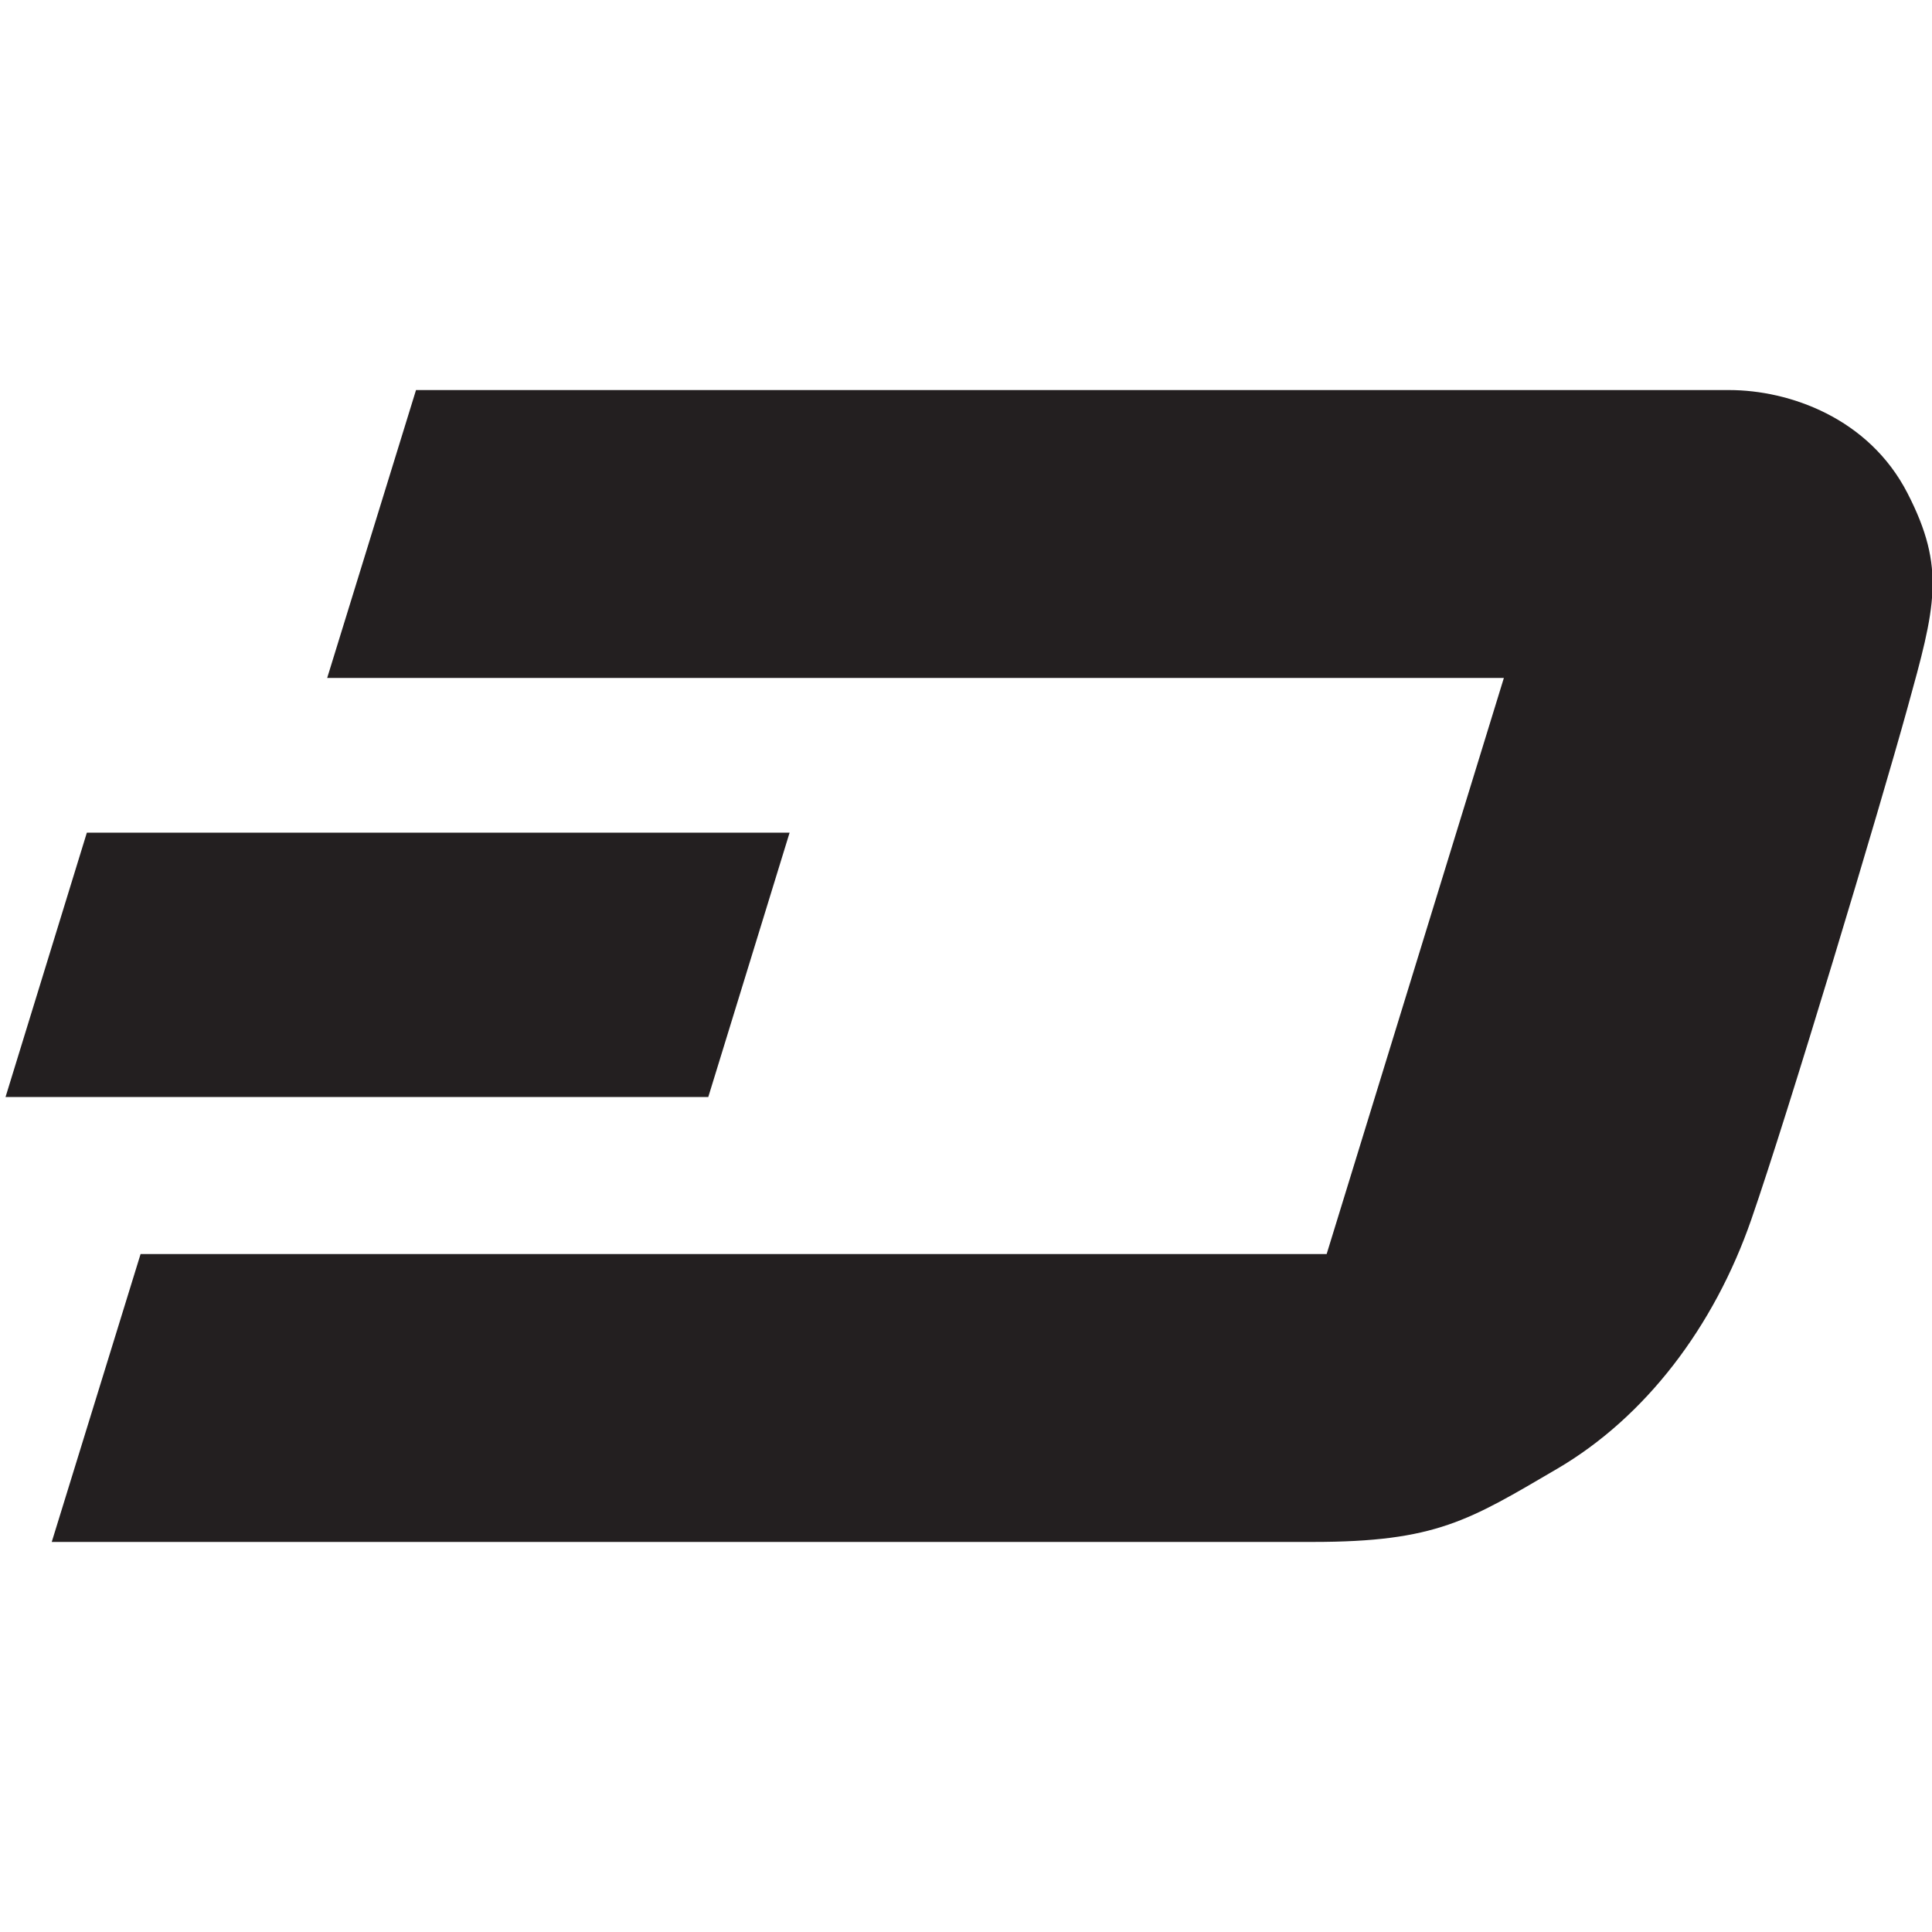
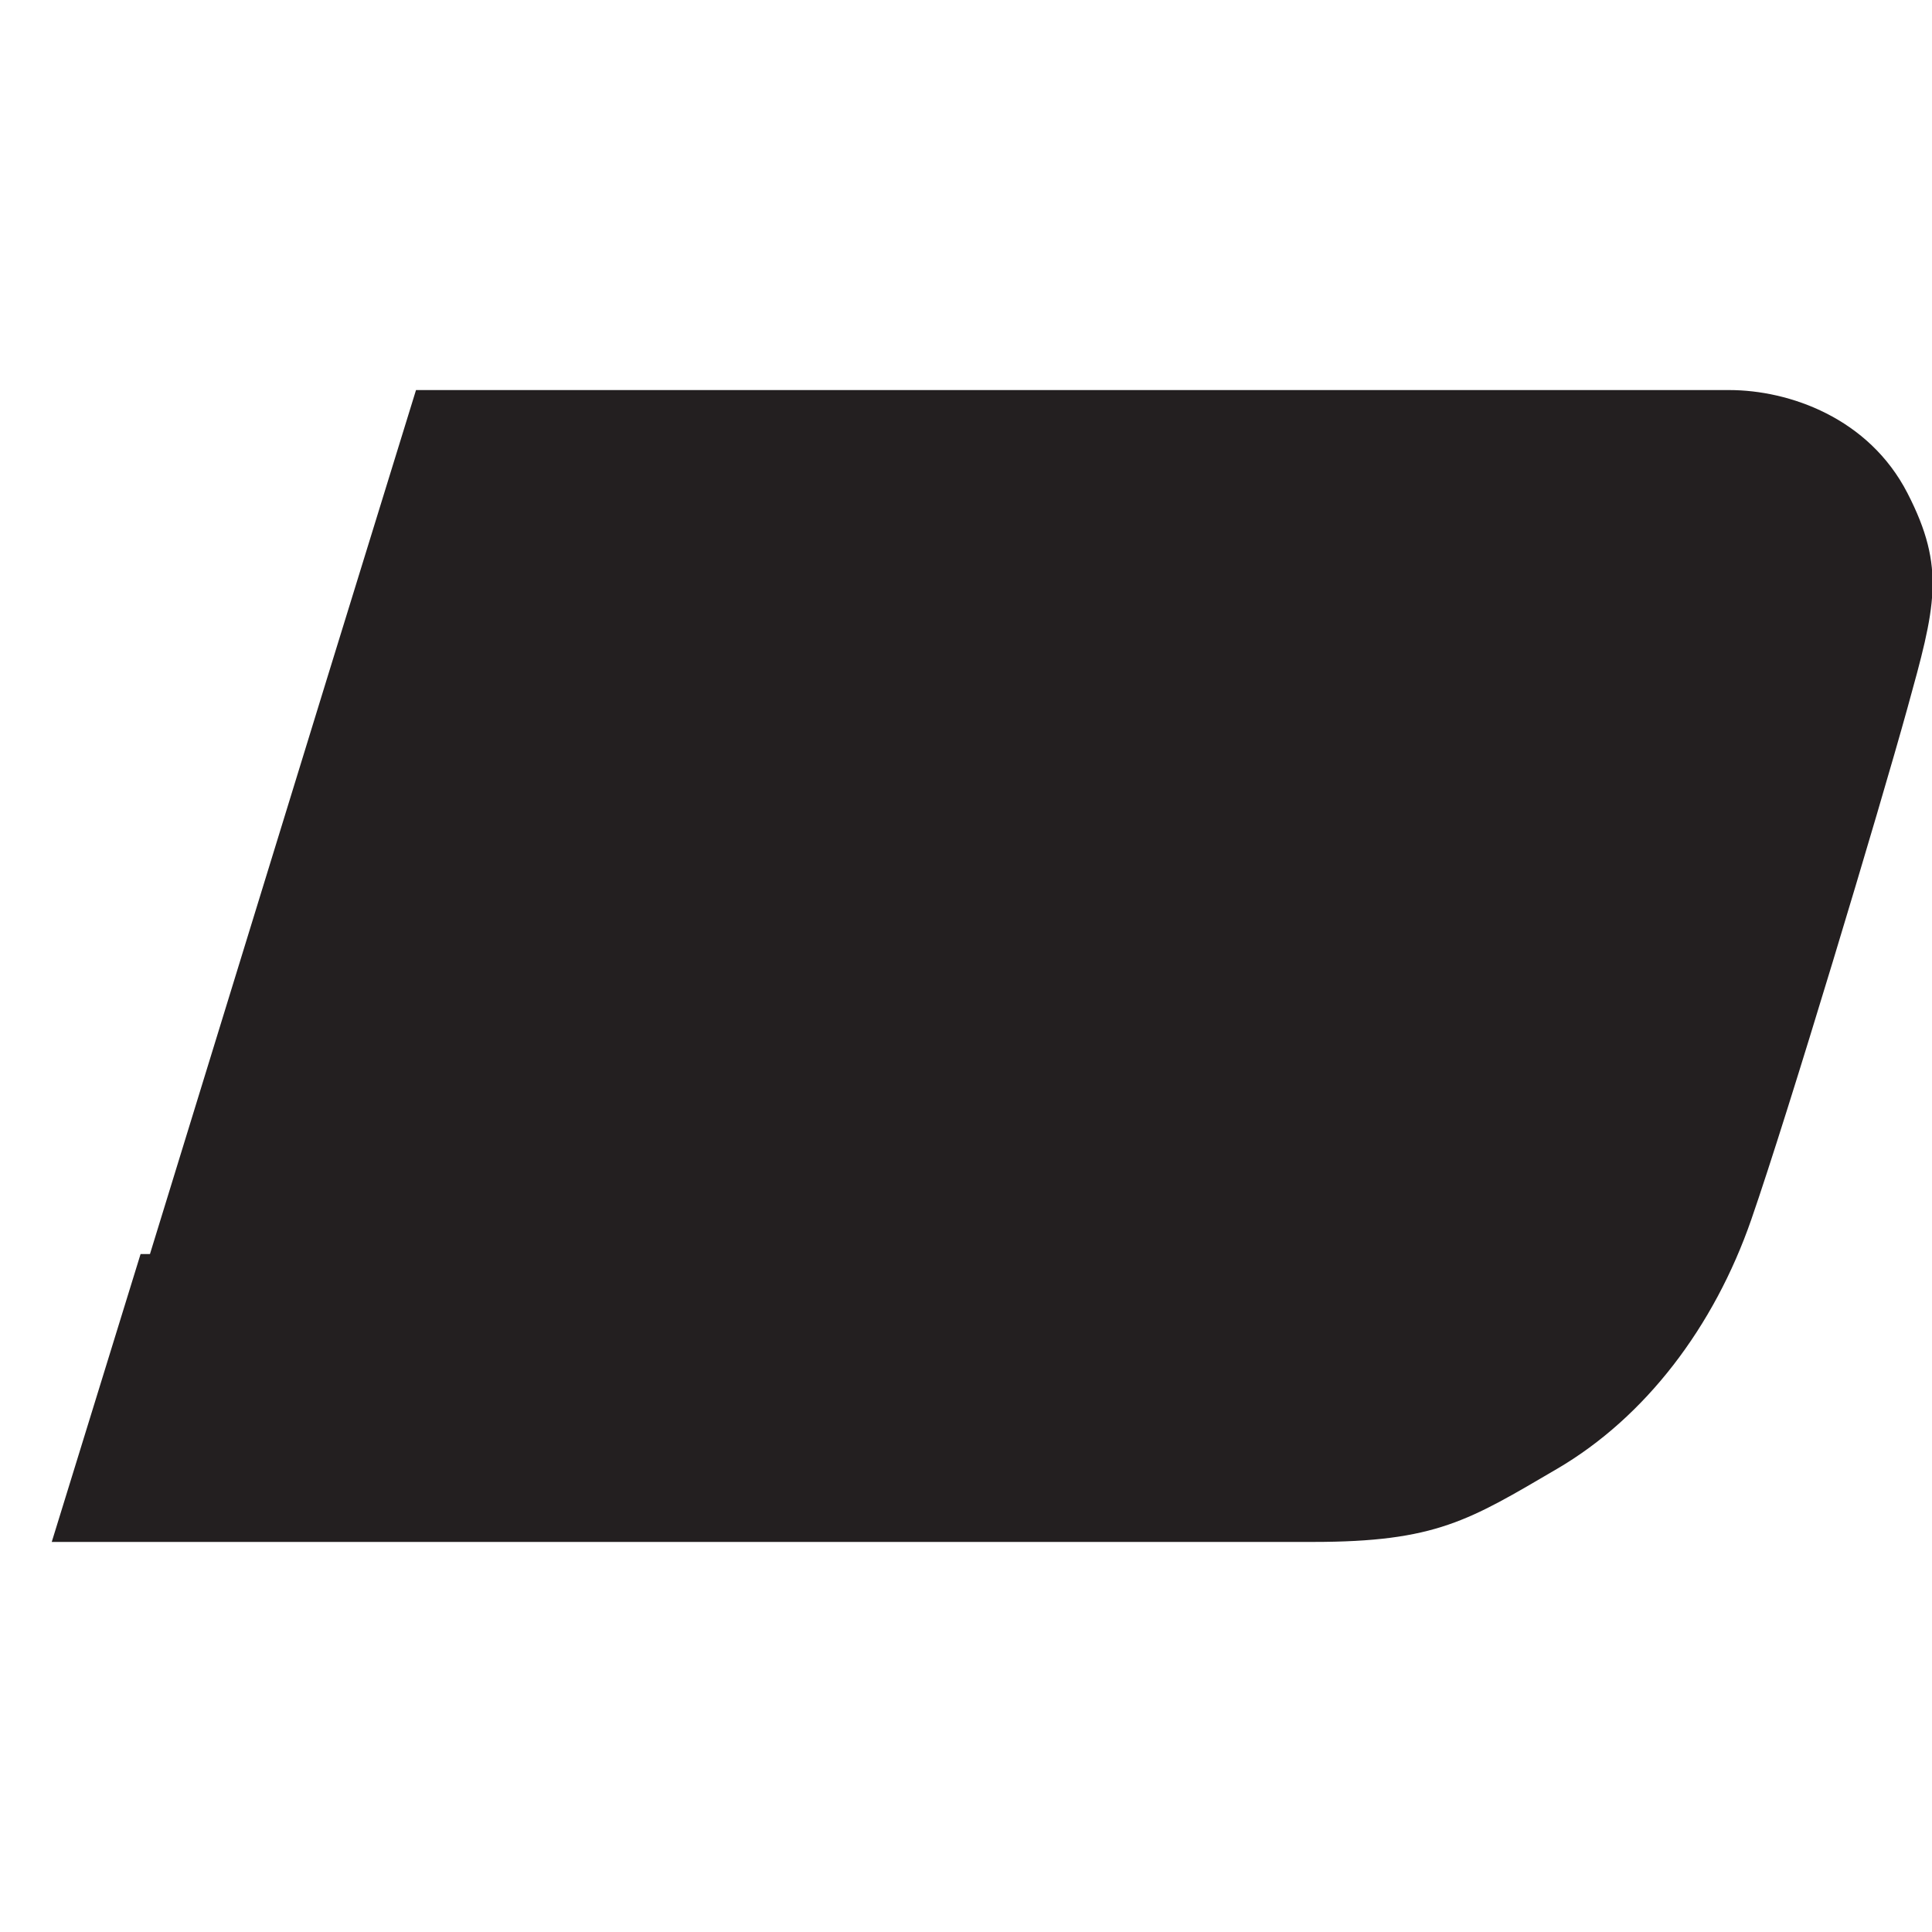
<svg xmlns="http://www.w3.org/2000/svg" version="1.1" id="Layer_1" x="0px" y="0px" width="226.777px" height="226.777px" viewBox="0 0 226.777 226.777" enable-background="new 0 0 226.777 226.777" xml:space="preserve">
  <g>
-     <polygon fill="#231F20" points="92.683,97.738 10.195,97.738 0.65,128.765 83.138,128.765  " />
-     <path fill="#231F20" d="M223.896,57.882c-4.539-8.829-13.874-12.097-20.937-12.097c-1.6,0-154.128,0-154.128,0L38.405,79.575   h138.119l-20.803,67.626H16.501l-10.427,33.79h148.032c14.464,0,18.33-2.531,28.673-8.586s18.414-16.649,22.789-29.262   c4.376-12.613,15.05-48.181,18.328-60.037C227.177,71.251,228.437,66.711,223.896,57.882z" />
+     <path fill="#231F20" d="M223.896,57.882c-4.539-8.829-13.874-12.097-20.937-12.097c-1.6,0-154.128,0-154.128,0L38.405,79.575   l-20.803,67.626H16.501l-10.427,33.79h148.032c14.464,0,18.33-2.531,28.673-8.586s18.414-16.649,22.789-29.262   c4.376-12.613,15.05-48.181,18.328-60.037C227.177,71.251,228.437,66.711,223.896,57.882z" />
  </g>
</svg>